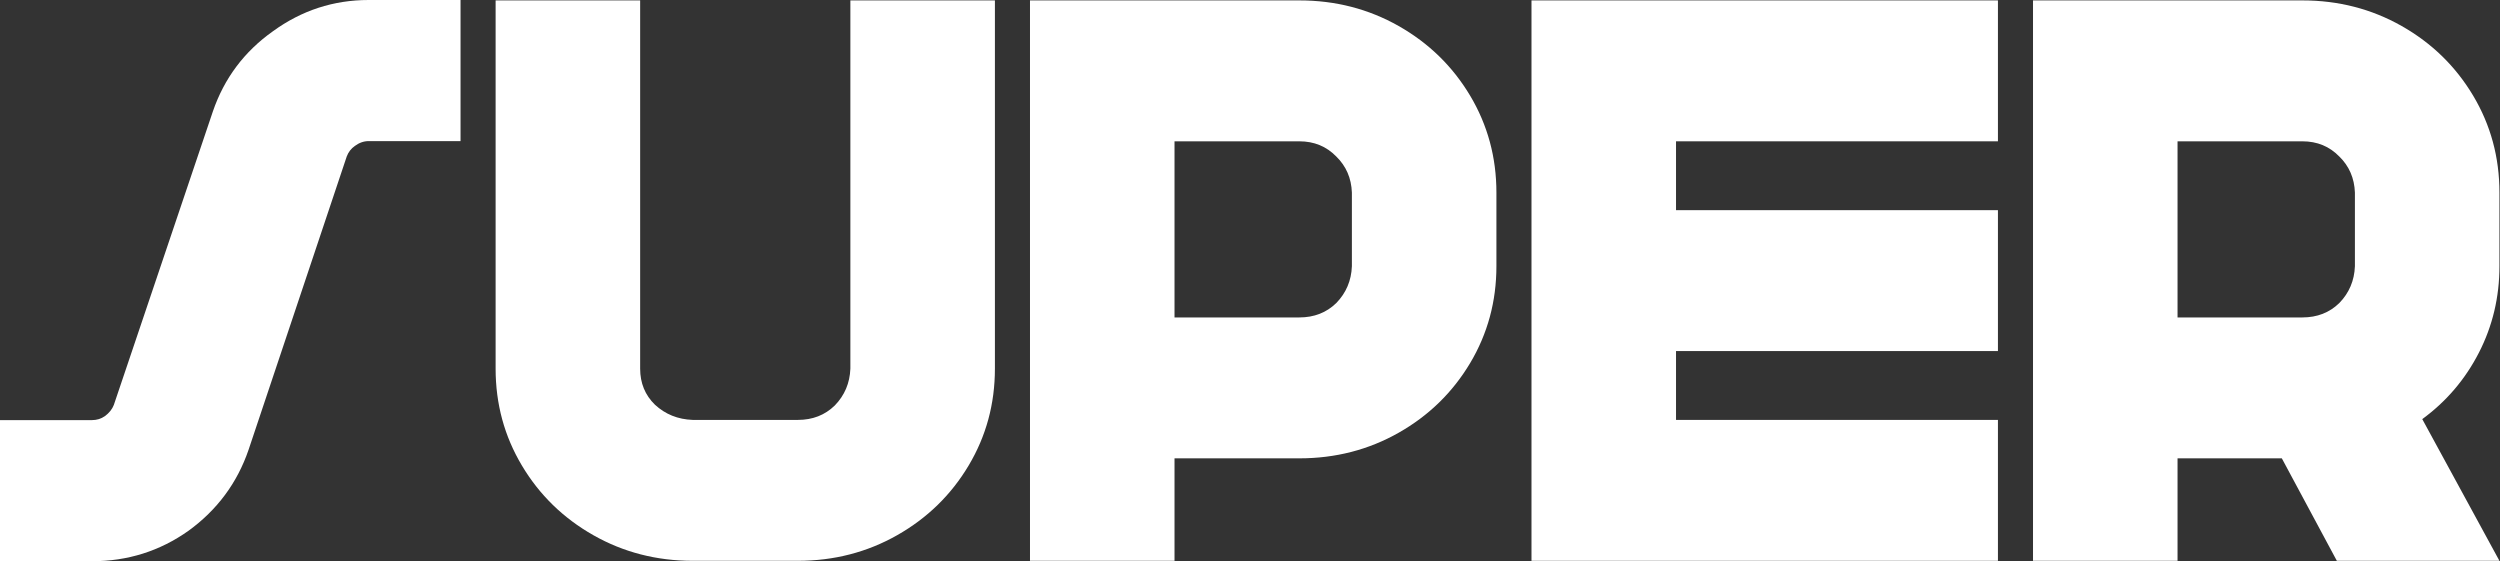
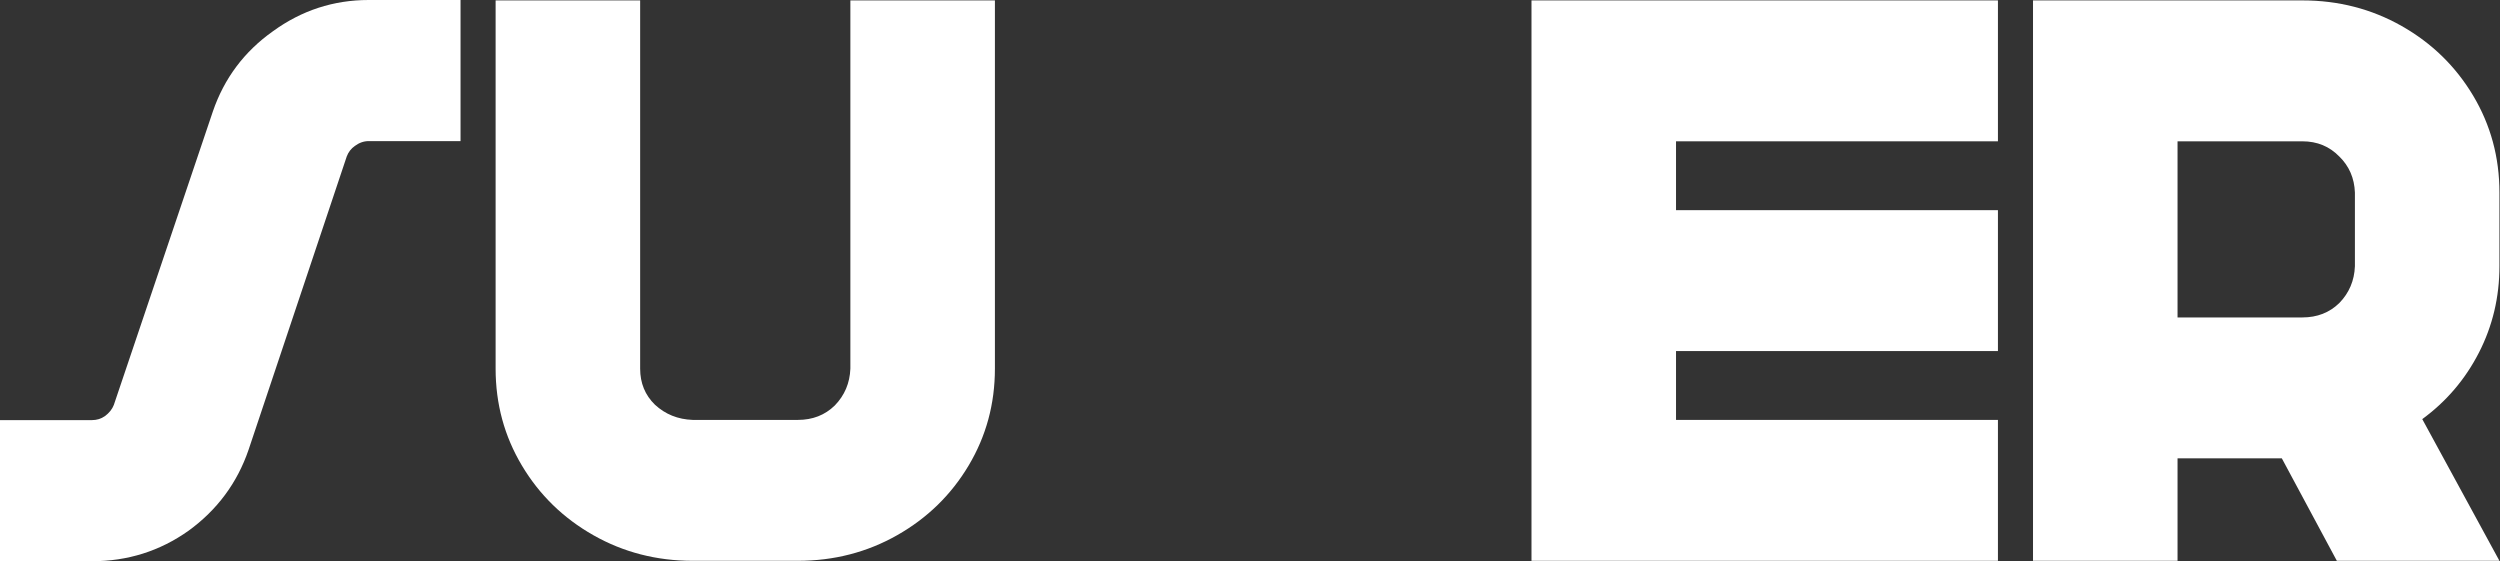
<svg xmlns="http://www.w3.org/2000/svg" width="196" height="44" viewBox="0 0 196 44" fill="none">
  <rect x="0" y="0" width="196" height="44" fill="#333333" stroke="none" />
  <path d="M16.689 8.737C17.58 6.139 19.149 4.044 21.397 2.451C23.646 0.817 26.148 0 28.906 0H36.106V11.063H28.906C28.524 11.063 28.163 11.189 27.824 11.44C27.527 11.649 27.315 11.922 27.188 12.257L19.488 35.263C18.598 37.861 17.028 39.977 14.78 41.611C12.532 43.204 10.008 44 7.208 44H0V32.937H7.208C7.59 32.937 7.929 32.832 8.226 32.623C8.565 32.371 8.799 32.078 8.926 31.743L16.689 8.737Z" fill="white" />
  <path d="M78.001 0.032V28.904C78.001 31.666 77.314 34.197 75.94 36.499C74.567 38.8 72.7 40.62 70.339 41.959C67.978 43.298 65.382 43.968 62.549 43.968H54.308C51.475 43.968 48.879 43.298 46.518 41.959C44.157 40.62 42.29 38.8 40.917 36.499C39.543 34.197 38.856 31.666 38.856 28.904V0.032H50.188V28.904C50.188 30.034 50.574 30.975 51.347 31.729C52.162 32.482 53.149 32.879 54.308 32.921H62.549C63.708 32.921 64.673 32.545 65.446 31.791C66.219 30.996 66.626 30.034 66.669 28.904V0.032H78.001Z" fill="white" />
-   <path d="M80.751 0.032H101.867C104.7 0.032 107.297 0.702 109.658 2.041C112.018 3.38 113.885 5.2 115.259 7.501C116.632 9.803 117.319 12.334 117.319 15.096V20.87C117.319 23.632 116.632 26.163 115.259 28.465C113.885 30.766 112.018 32.586 109.658 33.925C107.297 35.264 104.7 35.934 101.867 35.934H92.082V43.968H80.751V0.032ZM101.867 24.887C103.026 24.887 103.992 24.511 104.765 23.758C105.537 22.962 105.945 22 105.988 20.87V15.096C105.945 13.966 105.537 13.025 104.765 12.271C103.992 11.476 103.026 11.079 101.867 11.079H92.082V24.887H101.867Z" fill="white" />
  <path d="M156.638 0.032V11.079H131.4V16.477H156.638V27.523H131.4V32.921H156.638V43.968H120.069V0.032H156.638Z" fill="white" />
  <path d="M183.209 43.968L178.895 35.934H170.719V43.968H159.388V0.032H180.505C183.338 0.032 185.934 0.702 188.295 2.041C190.656 3.38 192.523 5.2 193.896 7.501C195.27 9.803 195.956 12.334 195.956 15.096V20.87C195.956 23.297 195.42 25.557 194.347 27.649C193.274 29.741 191.793 31.478 189.905 32.858L195.956 43.968H183.209ZM180.505 24.887C181.664 24.887 182.629 24.511 183.402 23.758C184.175 22.962 184.582 22 184.625 20.87V15.096C184.582 13.966 184.175 13.025 183.402 12.271C182.629 11.476 181.664 11.079 180.505 11.079H170.719V24.887H180.505Z" fill="white" />
</svg>